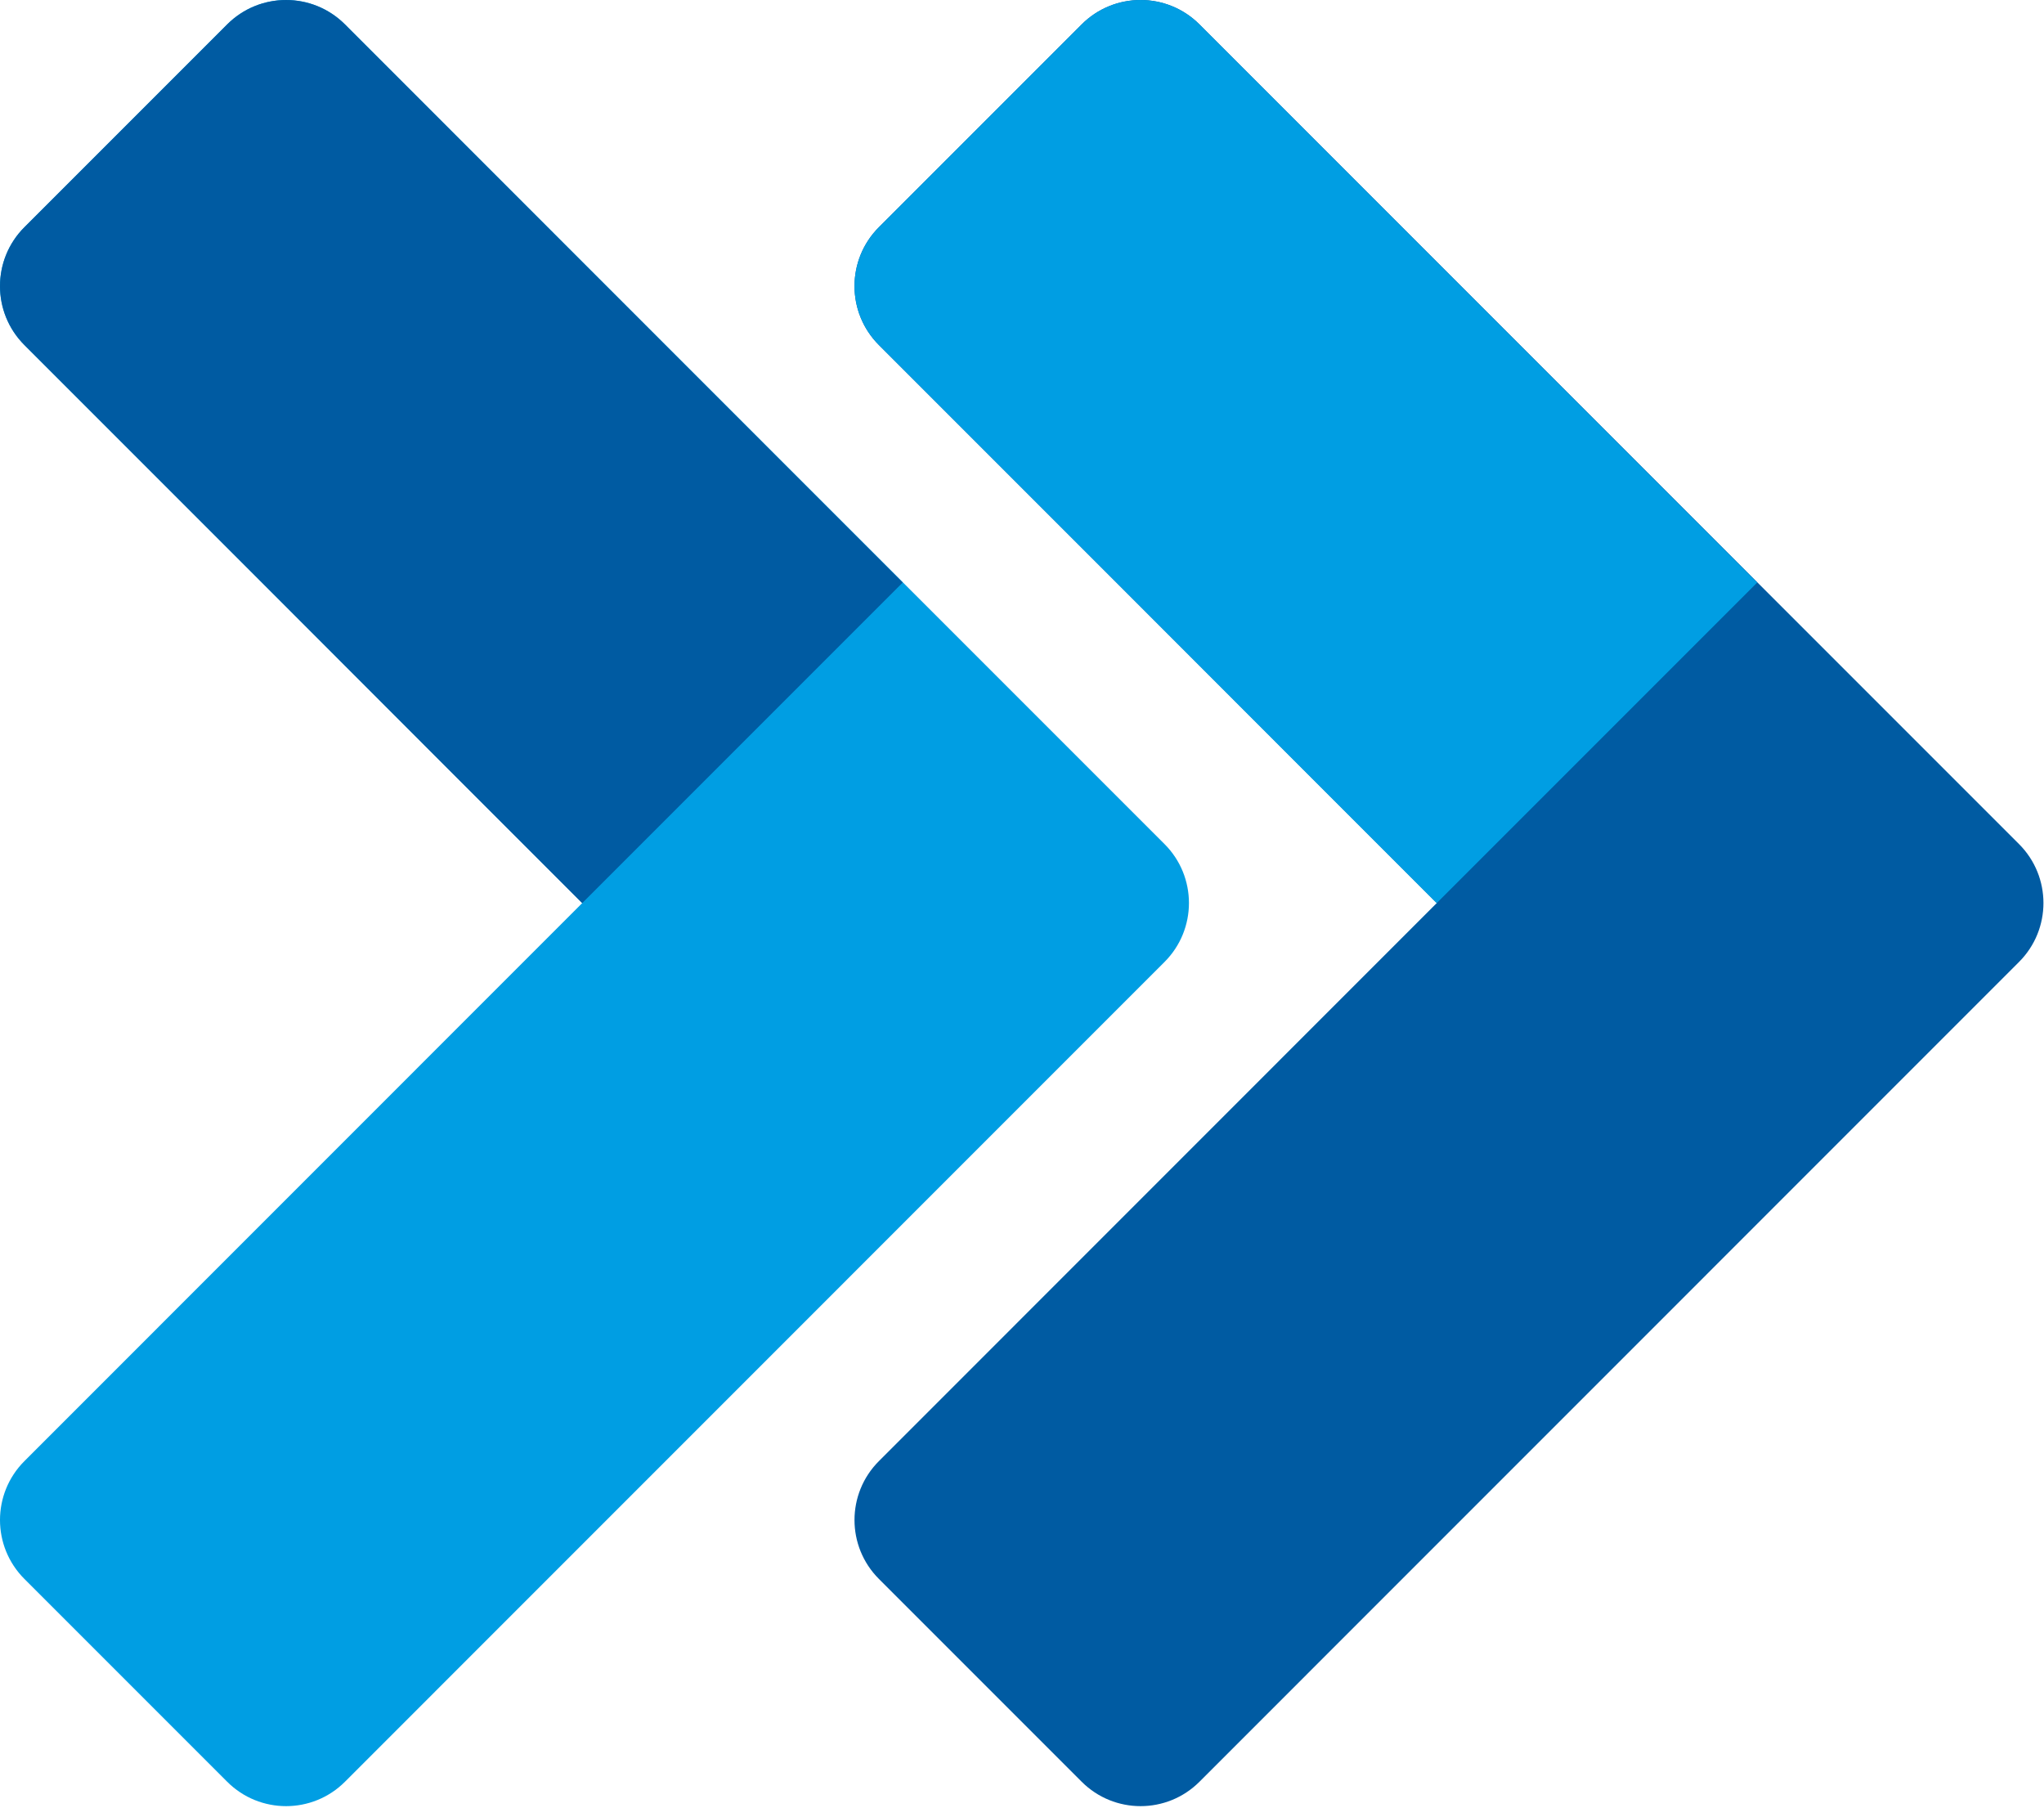
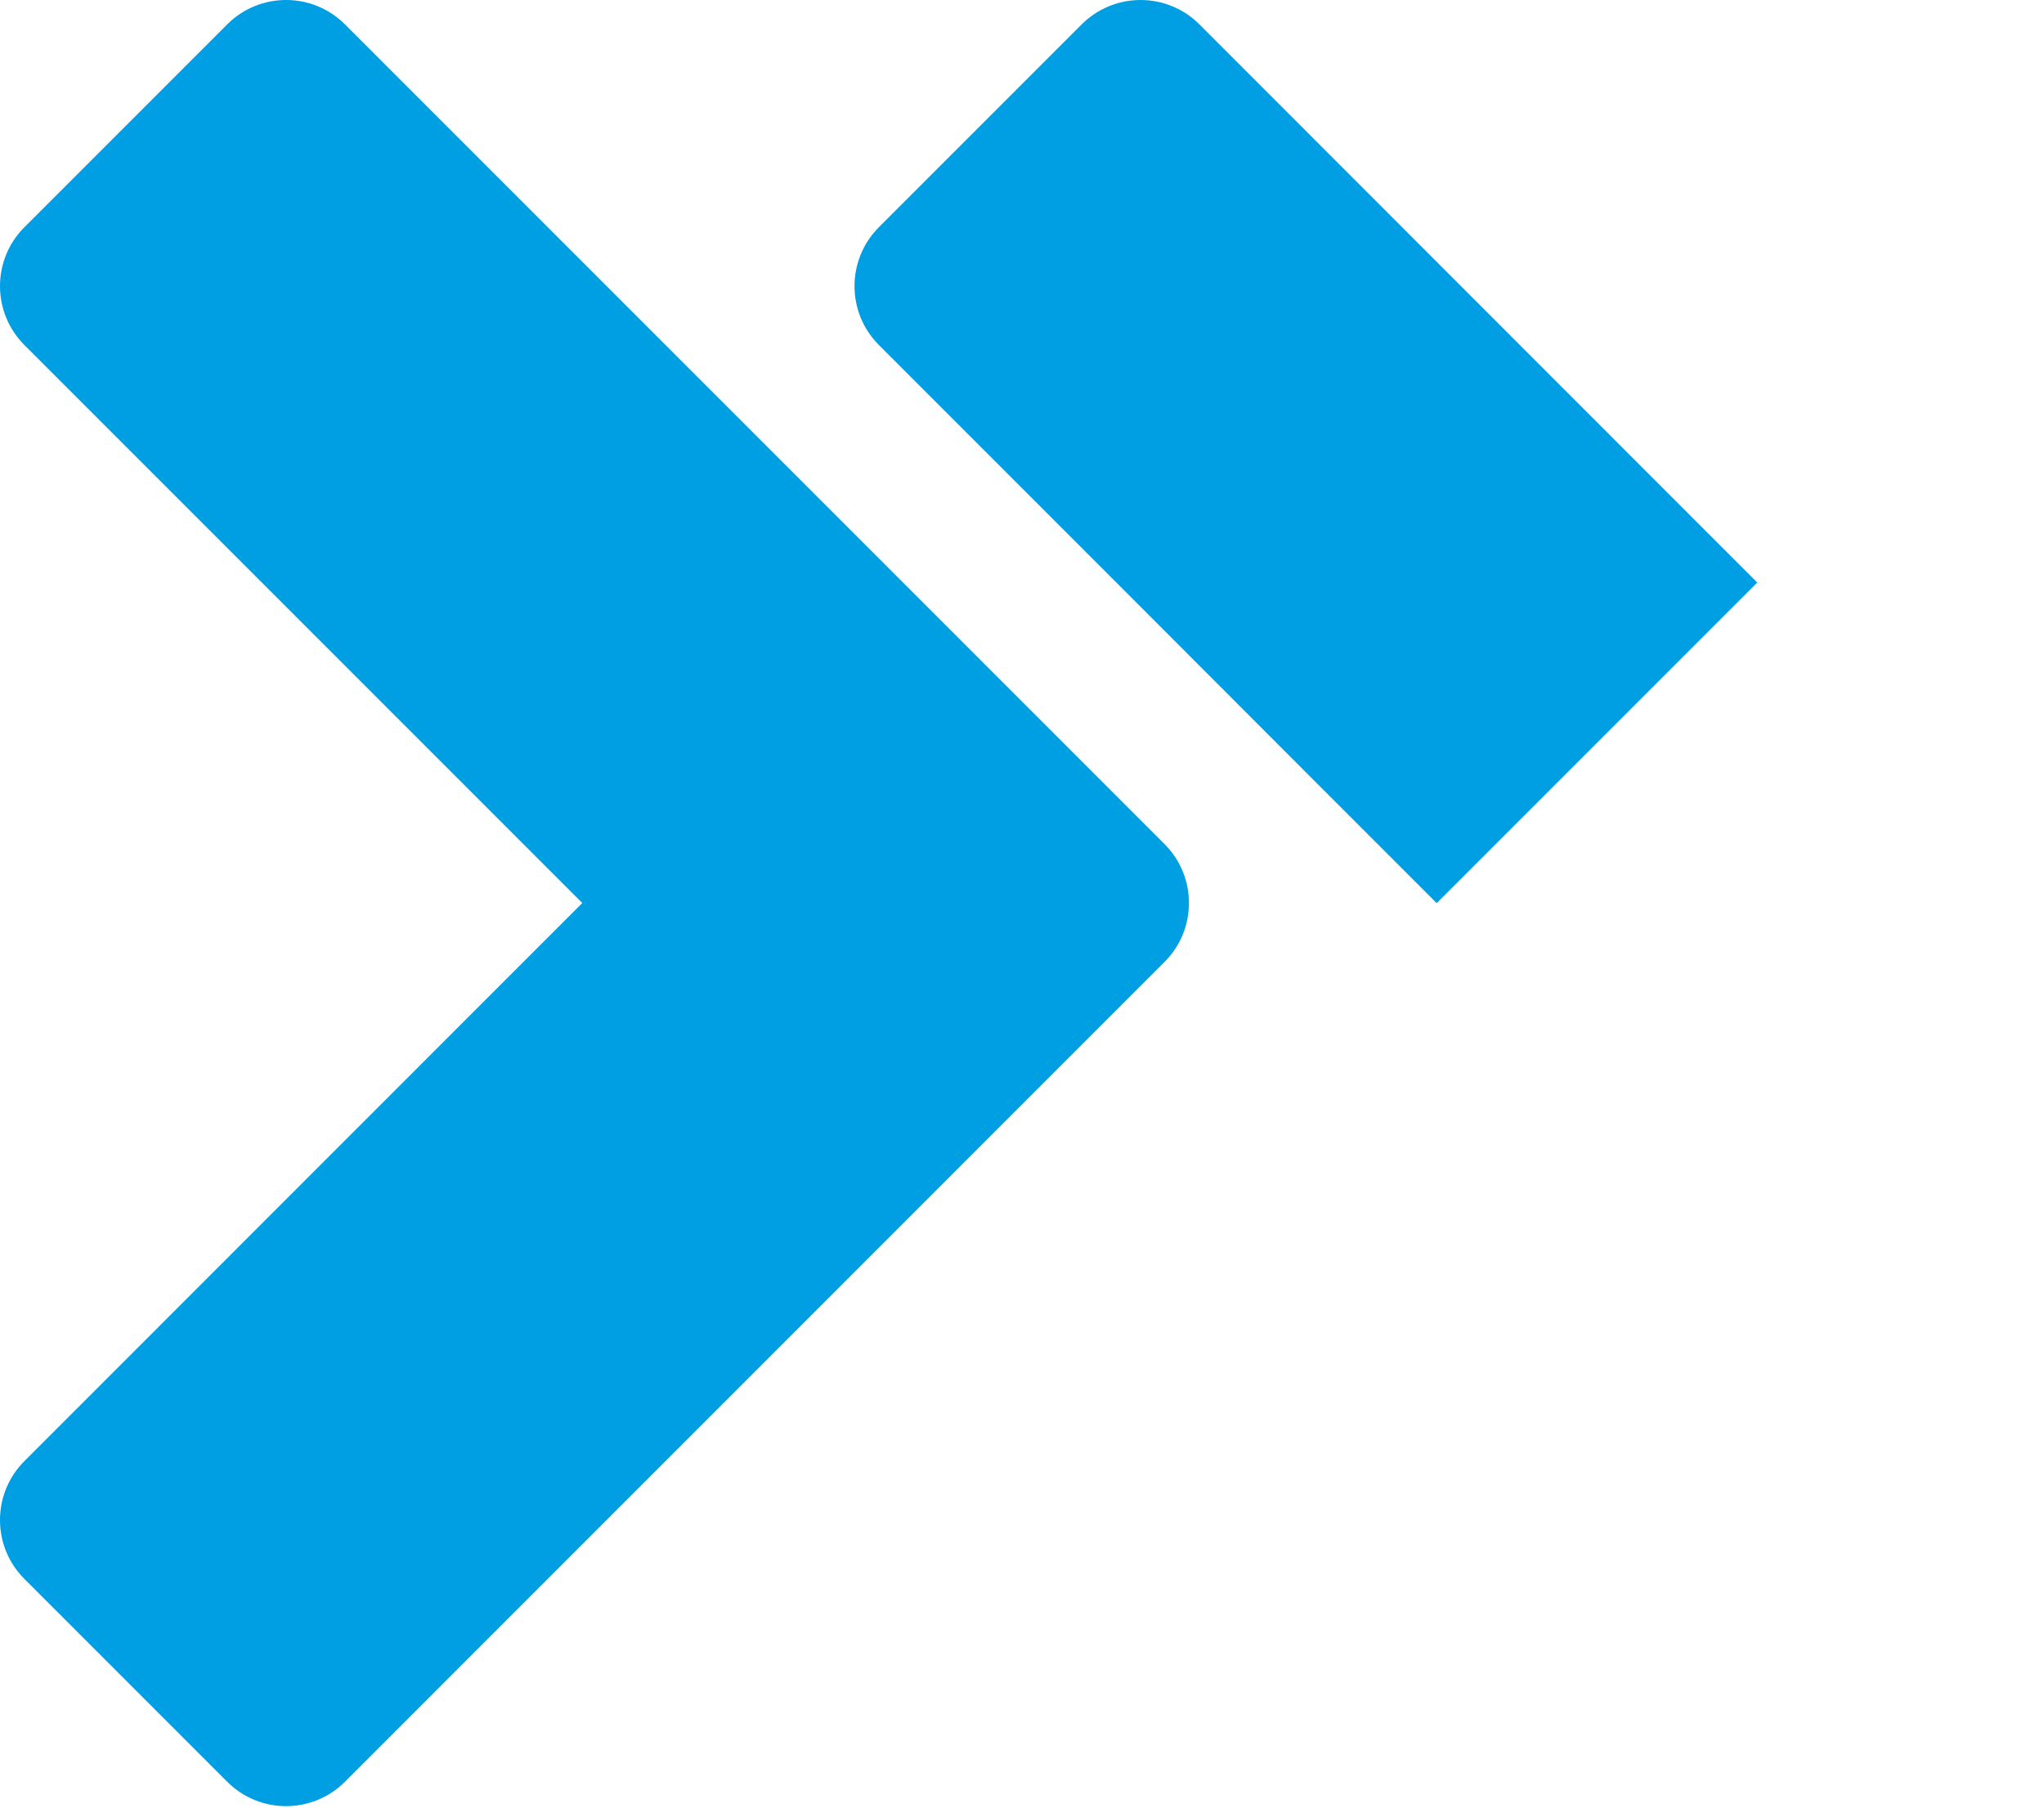
<svg xmlns="http://www.w3.org/2000/svg" width="432" height="382" viewBox="0 0 432 382" fill="none">
  <path d="M246.129 203.269L72.91 376.511C66.035 383.387 54.889 383.387 48.013 376.512L5.156 333.654C-1.718 326.78 -1.719 315.634 5.155 308.76L123.069 190.821L53.947 121.699L5.157 72.909C-1.718 66.034 -1.718 54.888 5.157 48.013L48.014 5.156C54.889 -1.719 66.035 -1.719 72.91 5.156L189.453 121.699L246.128 178.374C253.002 185.248 253.003 196.394 246.129 203.269Z" fill="#009EE3" />
-   <path d="M190.795 123.095L123.042 190.848L97.145 164.951L53.948 121.699L5.158 72.909C-1.717 66.034 -1.717 54.888 5.158 48.013L48.012 5.159C54.888 -1.717 66.037 -1.716 72.911 5.162L164.898 97.197L190.795 123.095Z" fill="#005BA2" />
-   <path d="M426.728 203.269L253.51 376.511C246.635 383.387 235.488 383.387 228.613 376.512L185.755 333.654C178.881 326.78 178.88 315.634 185.754 308.76L303.668 190.821L234.546 121.699L185.756 72.909C178.881 66.034 178.881 54.888 185.756 48.013L228.613 5.156C235.488 -1.719 246.634 -1.719 253.509 5.156L370.052 121.699L426.727 178.374C433.602 185.248 433.602 196.394 426.728 203.269Z" fill="#005BA2" />
  <path d="M371.394 123.095L303.641 190.848L277.744 164.951L234.547 121.699L185.757 72.909C178.882 66.034 178.882 54.888 185.757 48.013L228.611 5.159C235.487 -1.717 246.636 -1.716 253.51 5.162L345.497 97.197L371.394 123.095Z" fill="#009EE3" />
</svg>